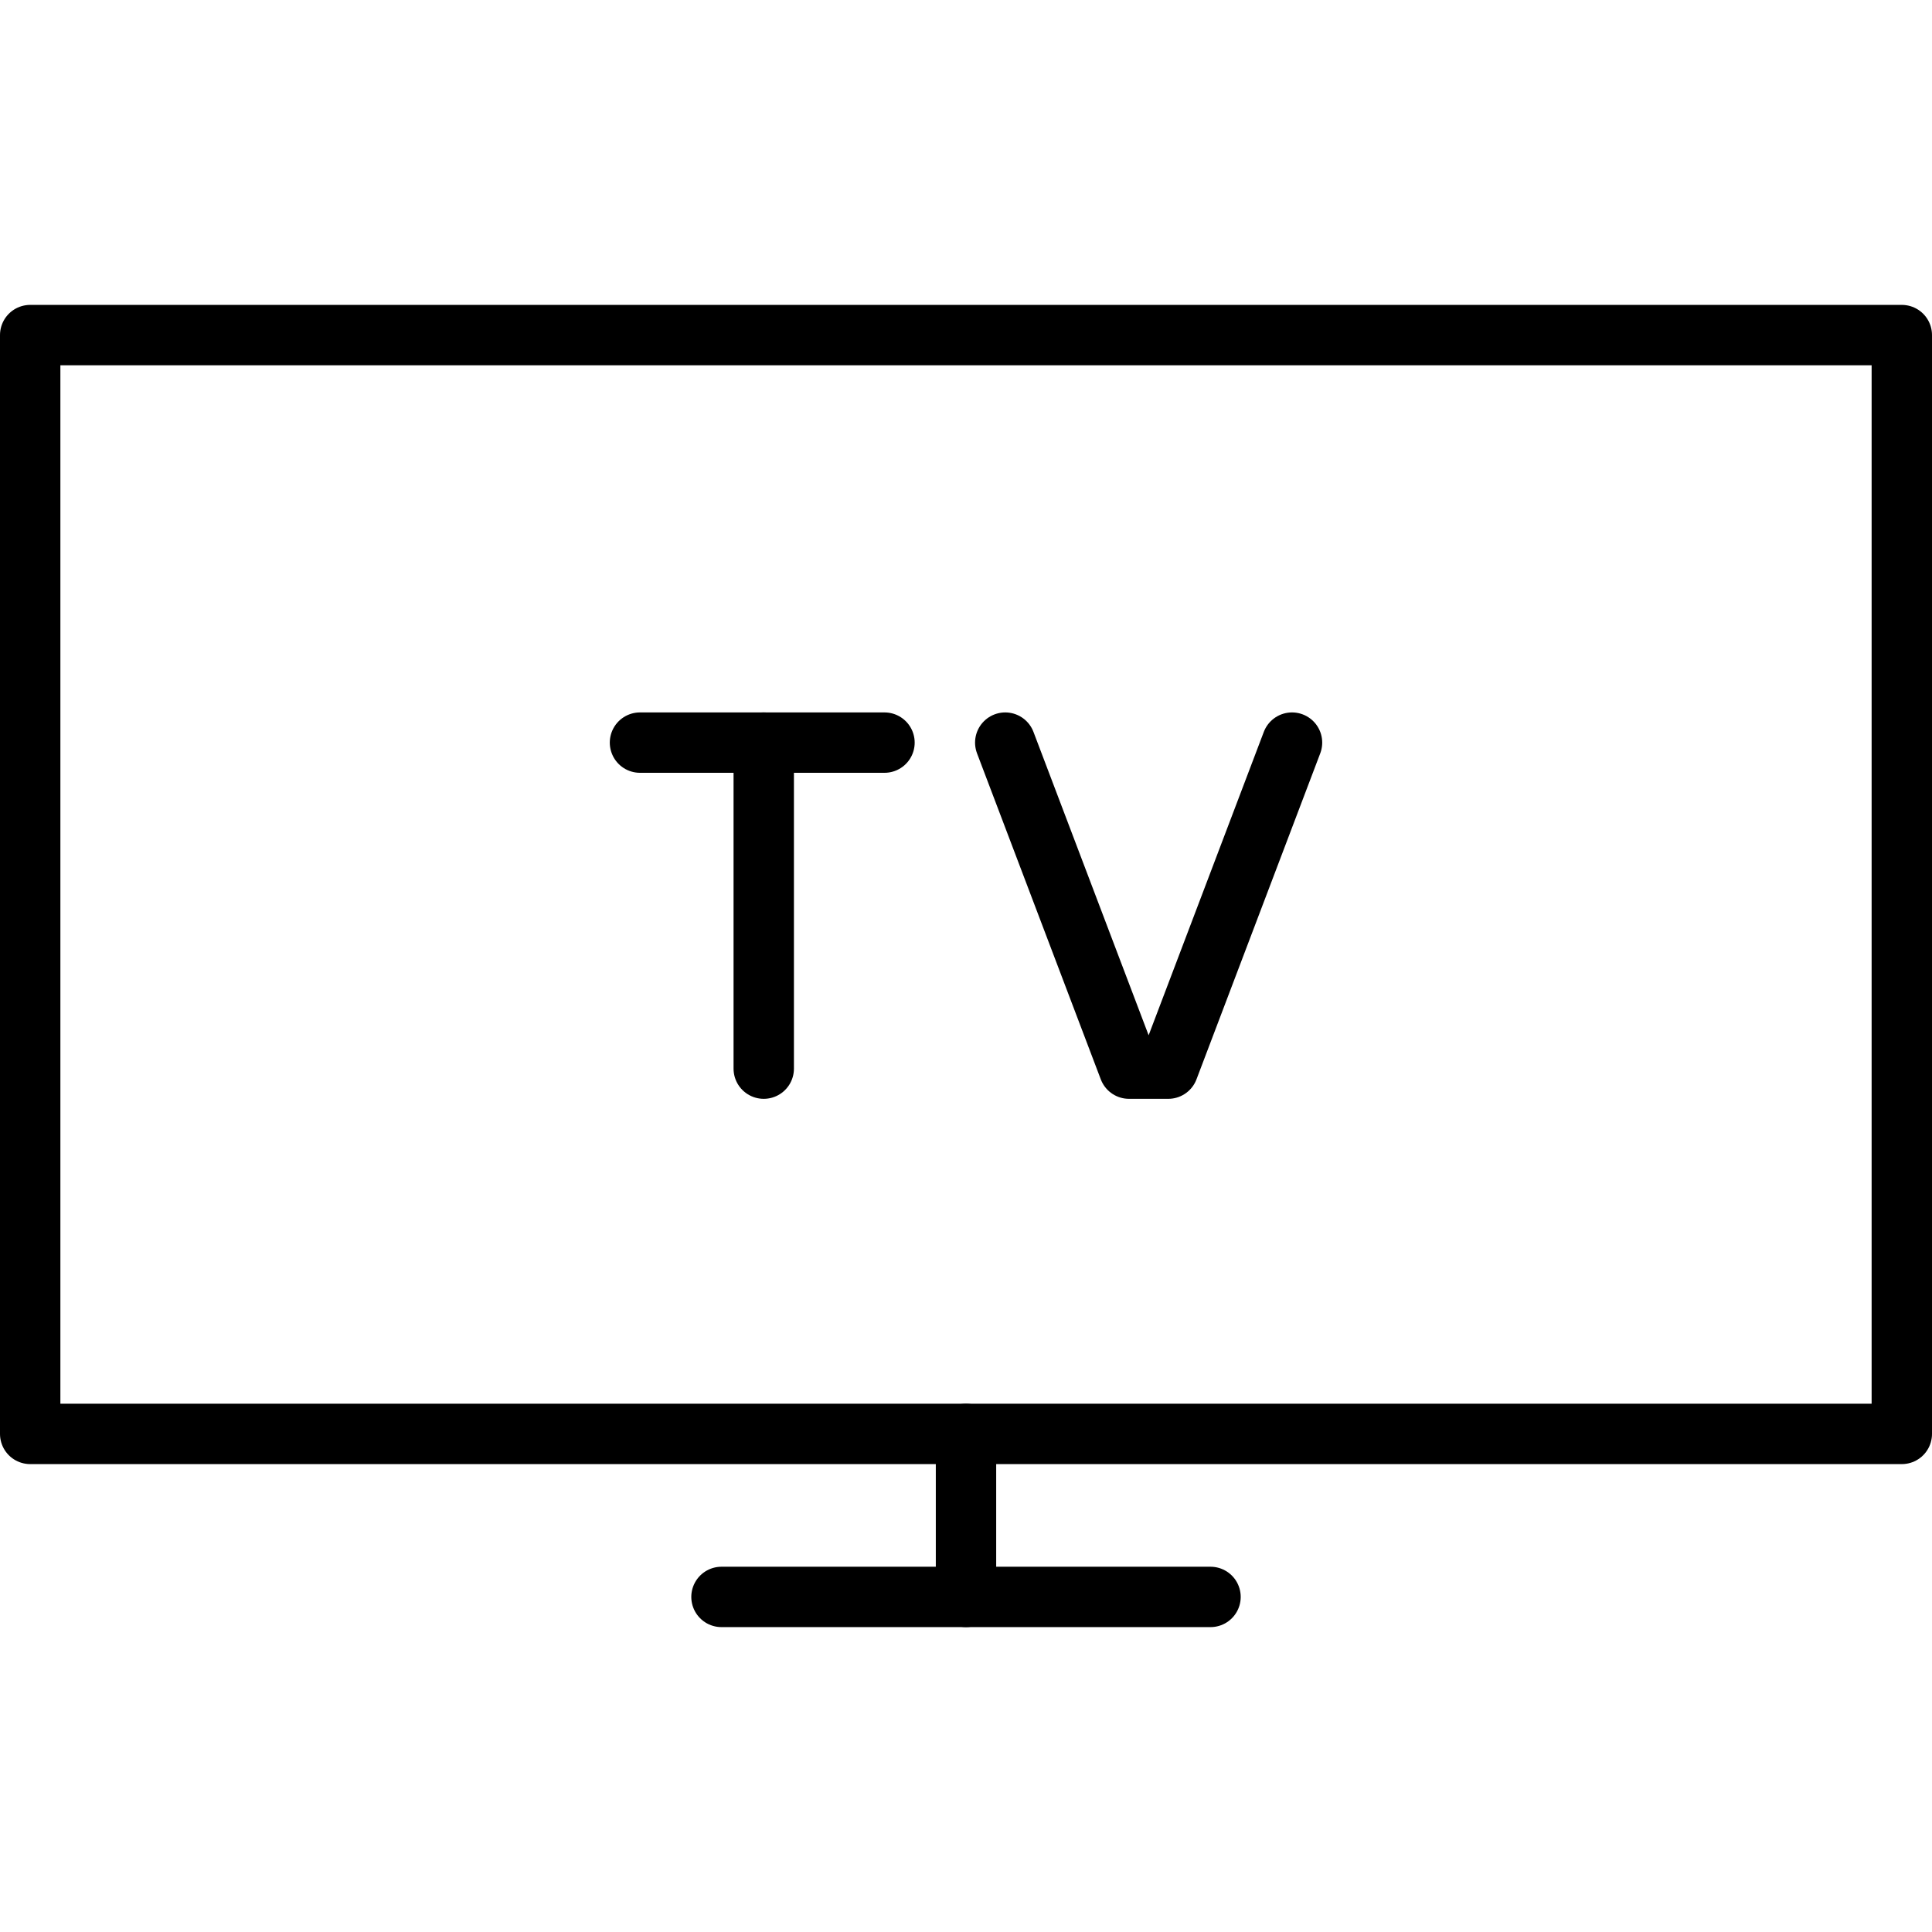
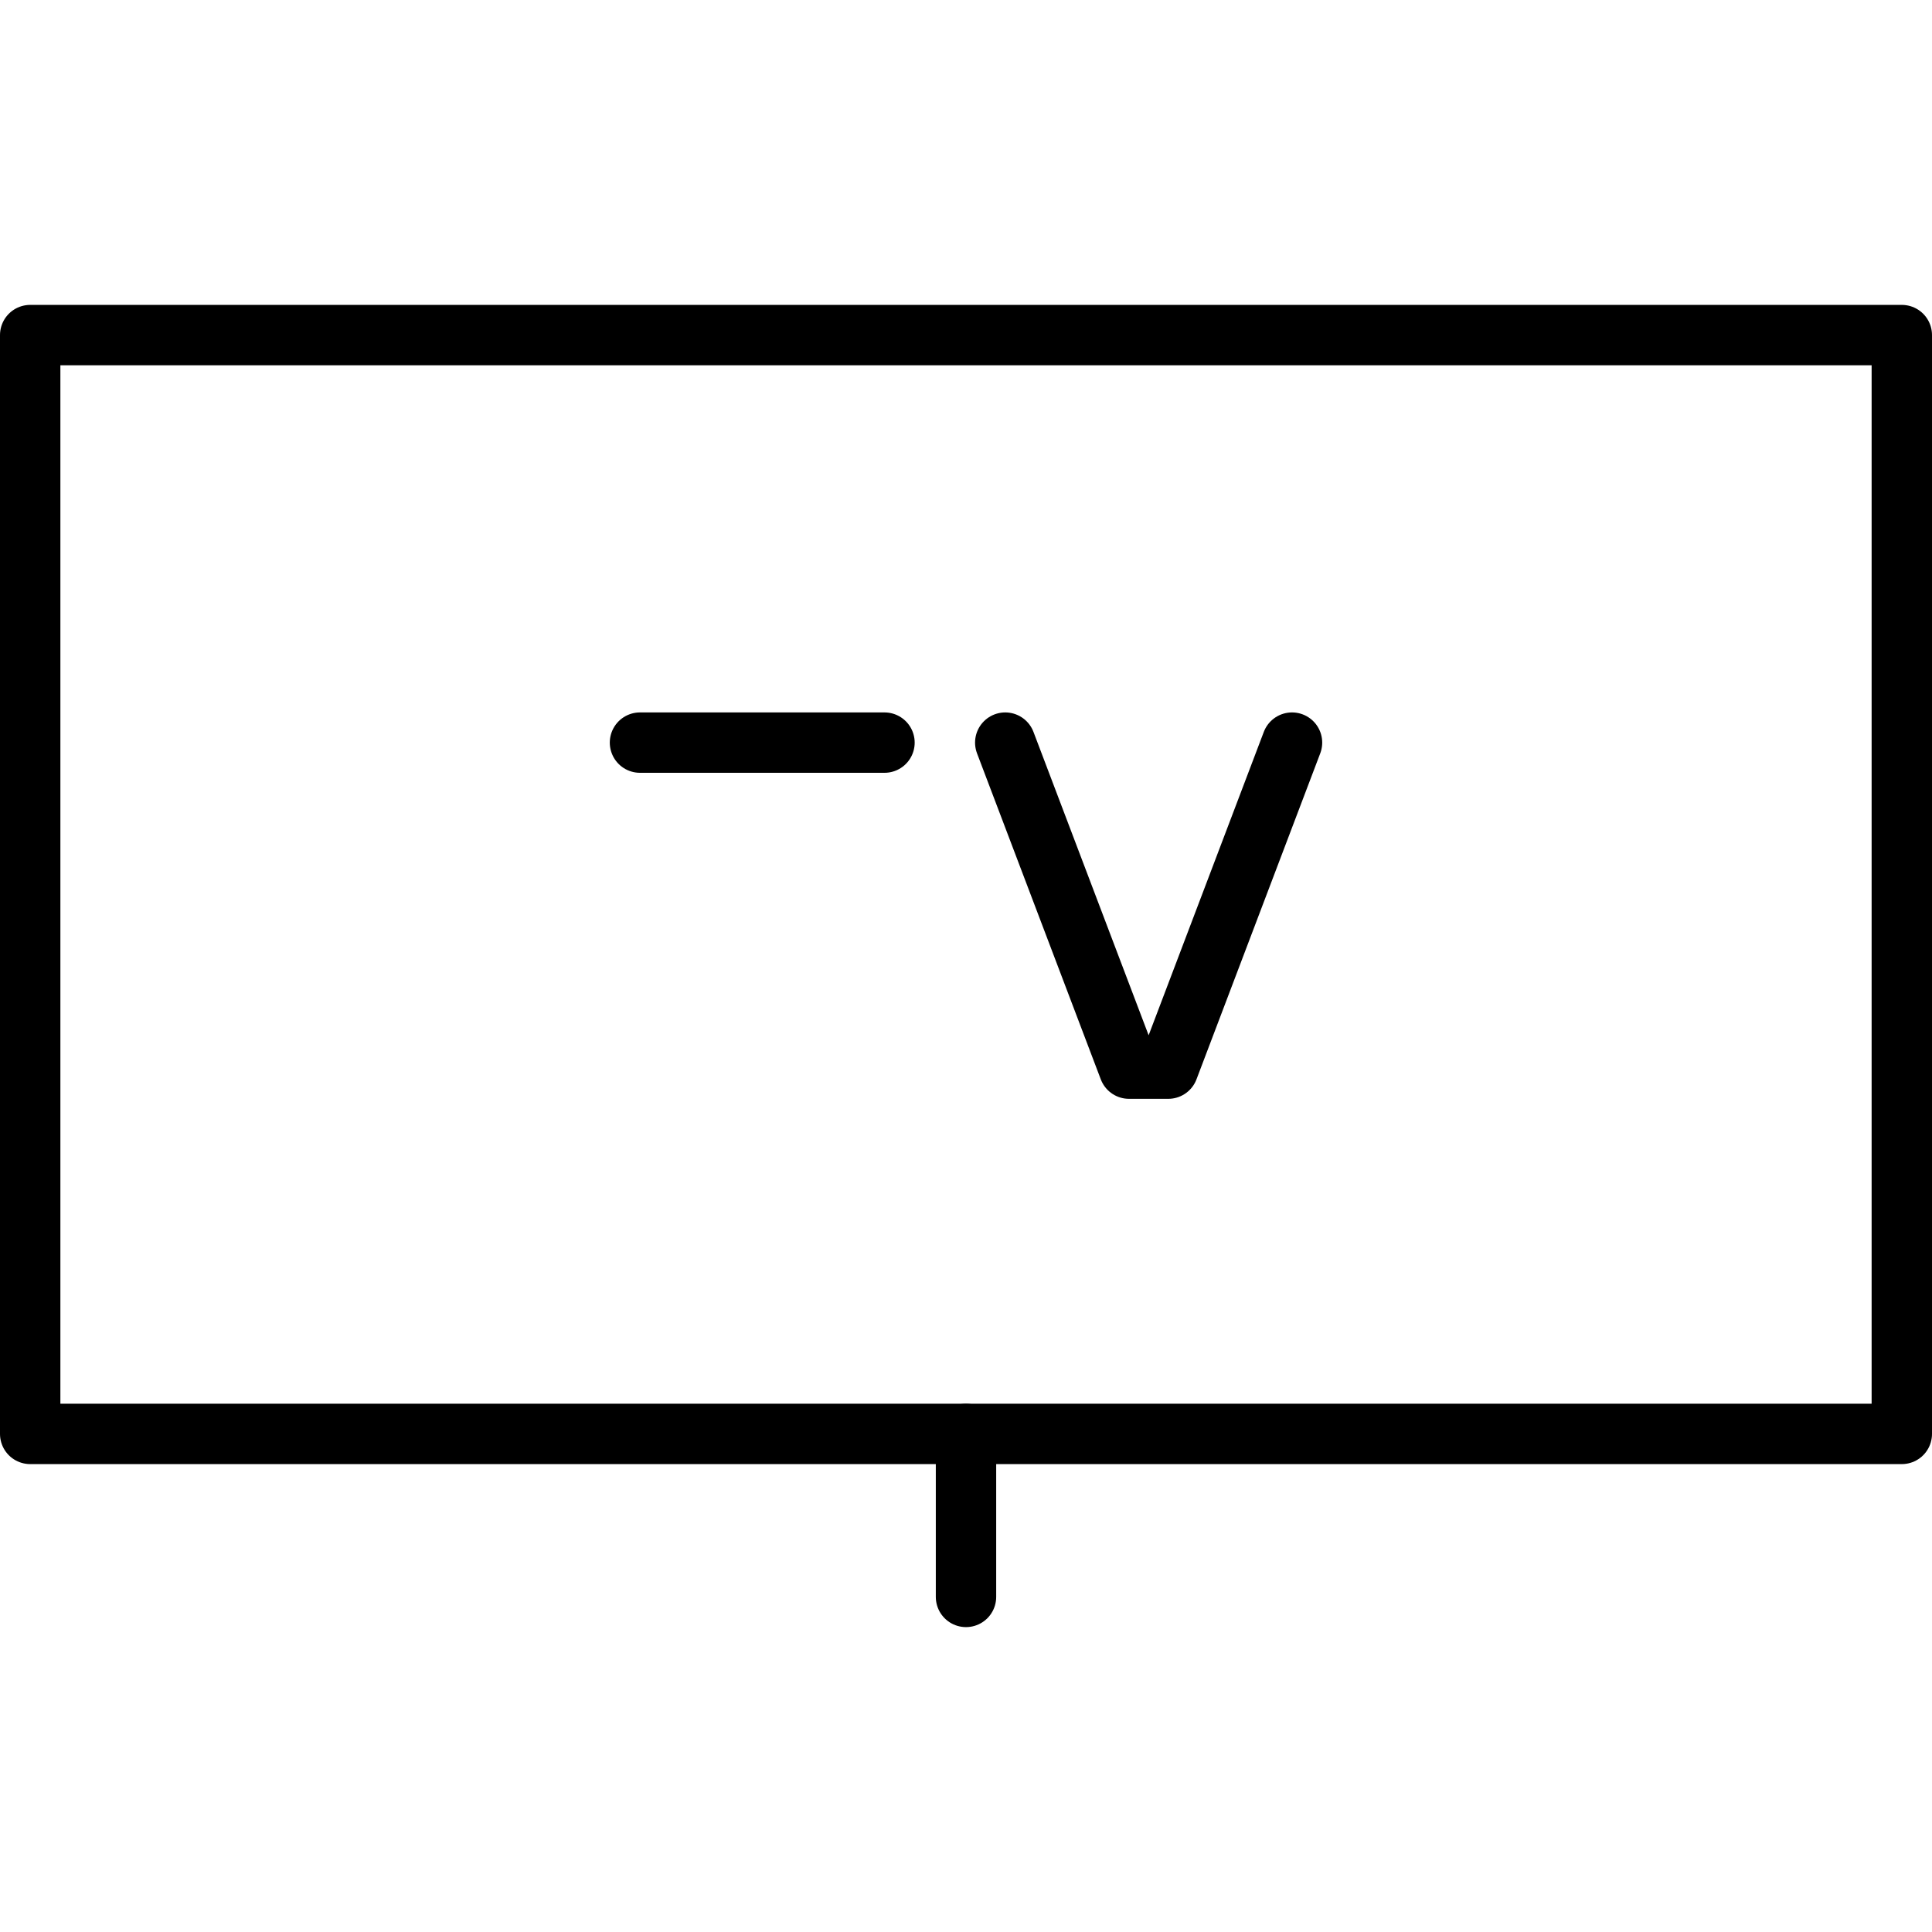
<svg xmlns="http://www.w3.org/2000/svg" version="1.2" id="Layer_1" x="0px" y="0px" width="64px" height="64px" viewBox="0 0 64 64" overflow="visible" xml:space="preserve">
  <g>
    <rect x="1" y="11.1" fill="none" stroke="#000000" stroke-width="2" stroke-linecap="round" stroke-linejoin="round" stroke-miterlimit="10" width="62" height="36.4" />
-     <line fill="none" stroke="#000000" stroke-width="2" stroke-linecap="round" stroke-linejoin="round" stroke-miterlimit="10" x1="23.9" y1="52.9" x2="40.1" y2="52.9" />
    <line fill="none" stroke="#000000" stroke-width="2" stroke-linecap="round" stroke-linejoin="round" stroke-miterlimit="10" x1="32" y1="47.5" x2="32" y2="52.9" />
    <polyline fill="none" stroke="#000000" stroke-width="2" stroke-linecap="round" stroke-linejoin="round" stroke-miterlimit="10" points="   33.3,24.6 37.4,35.4 38.7,35.4 42.8,24.6  " />
    <line fill="none" stroke="#000000" stroke-width="2" stroke-linecap="round" stroke-linejoin="round" stroke-miterlimit="10" x1="29.3" y1="24.6" x2="21.2" y2="24.6" />
-     <line fill="none" stroke="#000000" stroke-width="2" stroke-linecap="round" stroke-linejoin="round" stroke-miterlimit="10" x1="25.3" y1="35.4" x2="25.3" y2="24.6" />
  </g>
</svg>